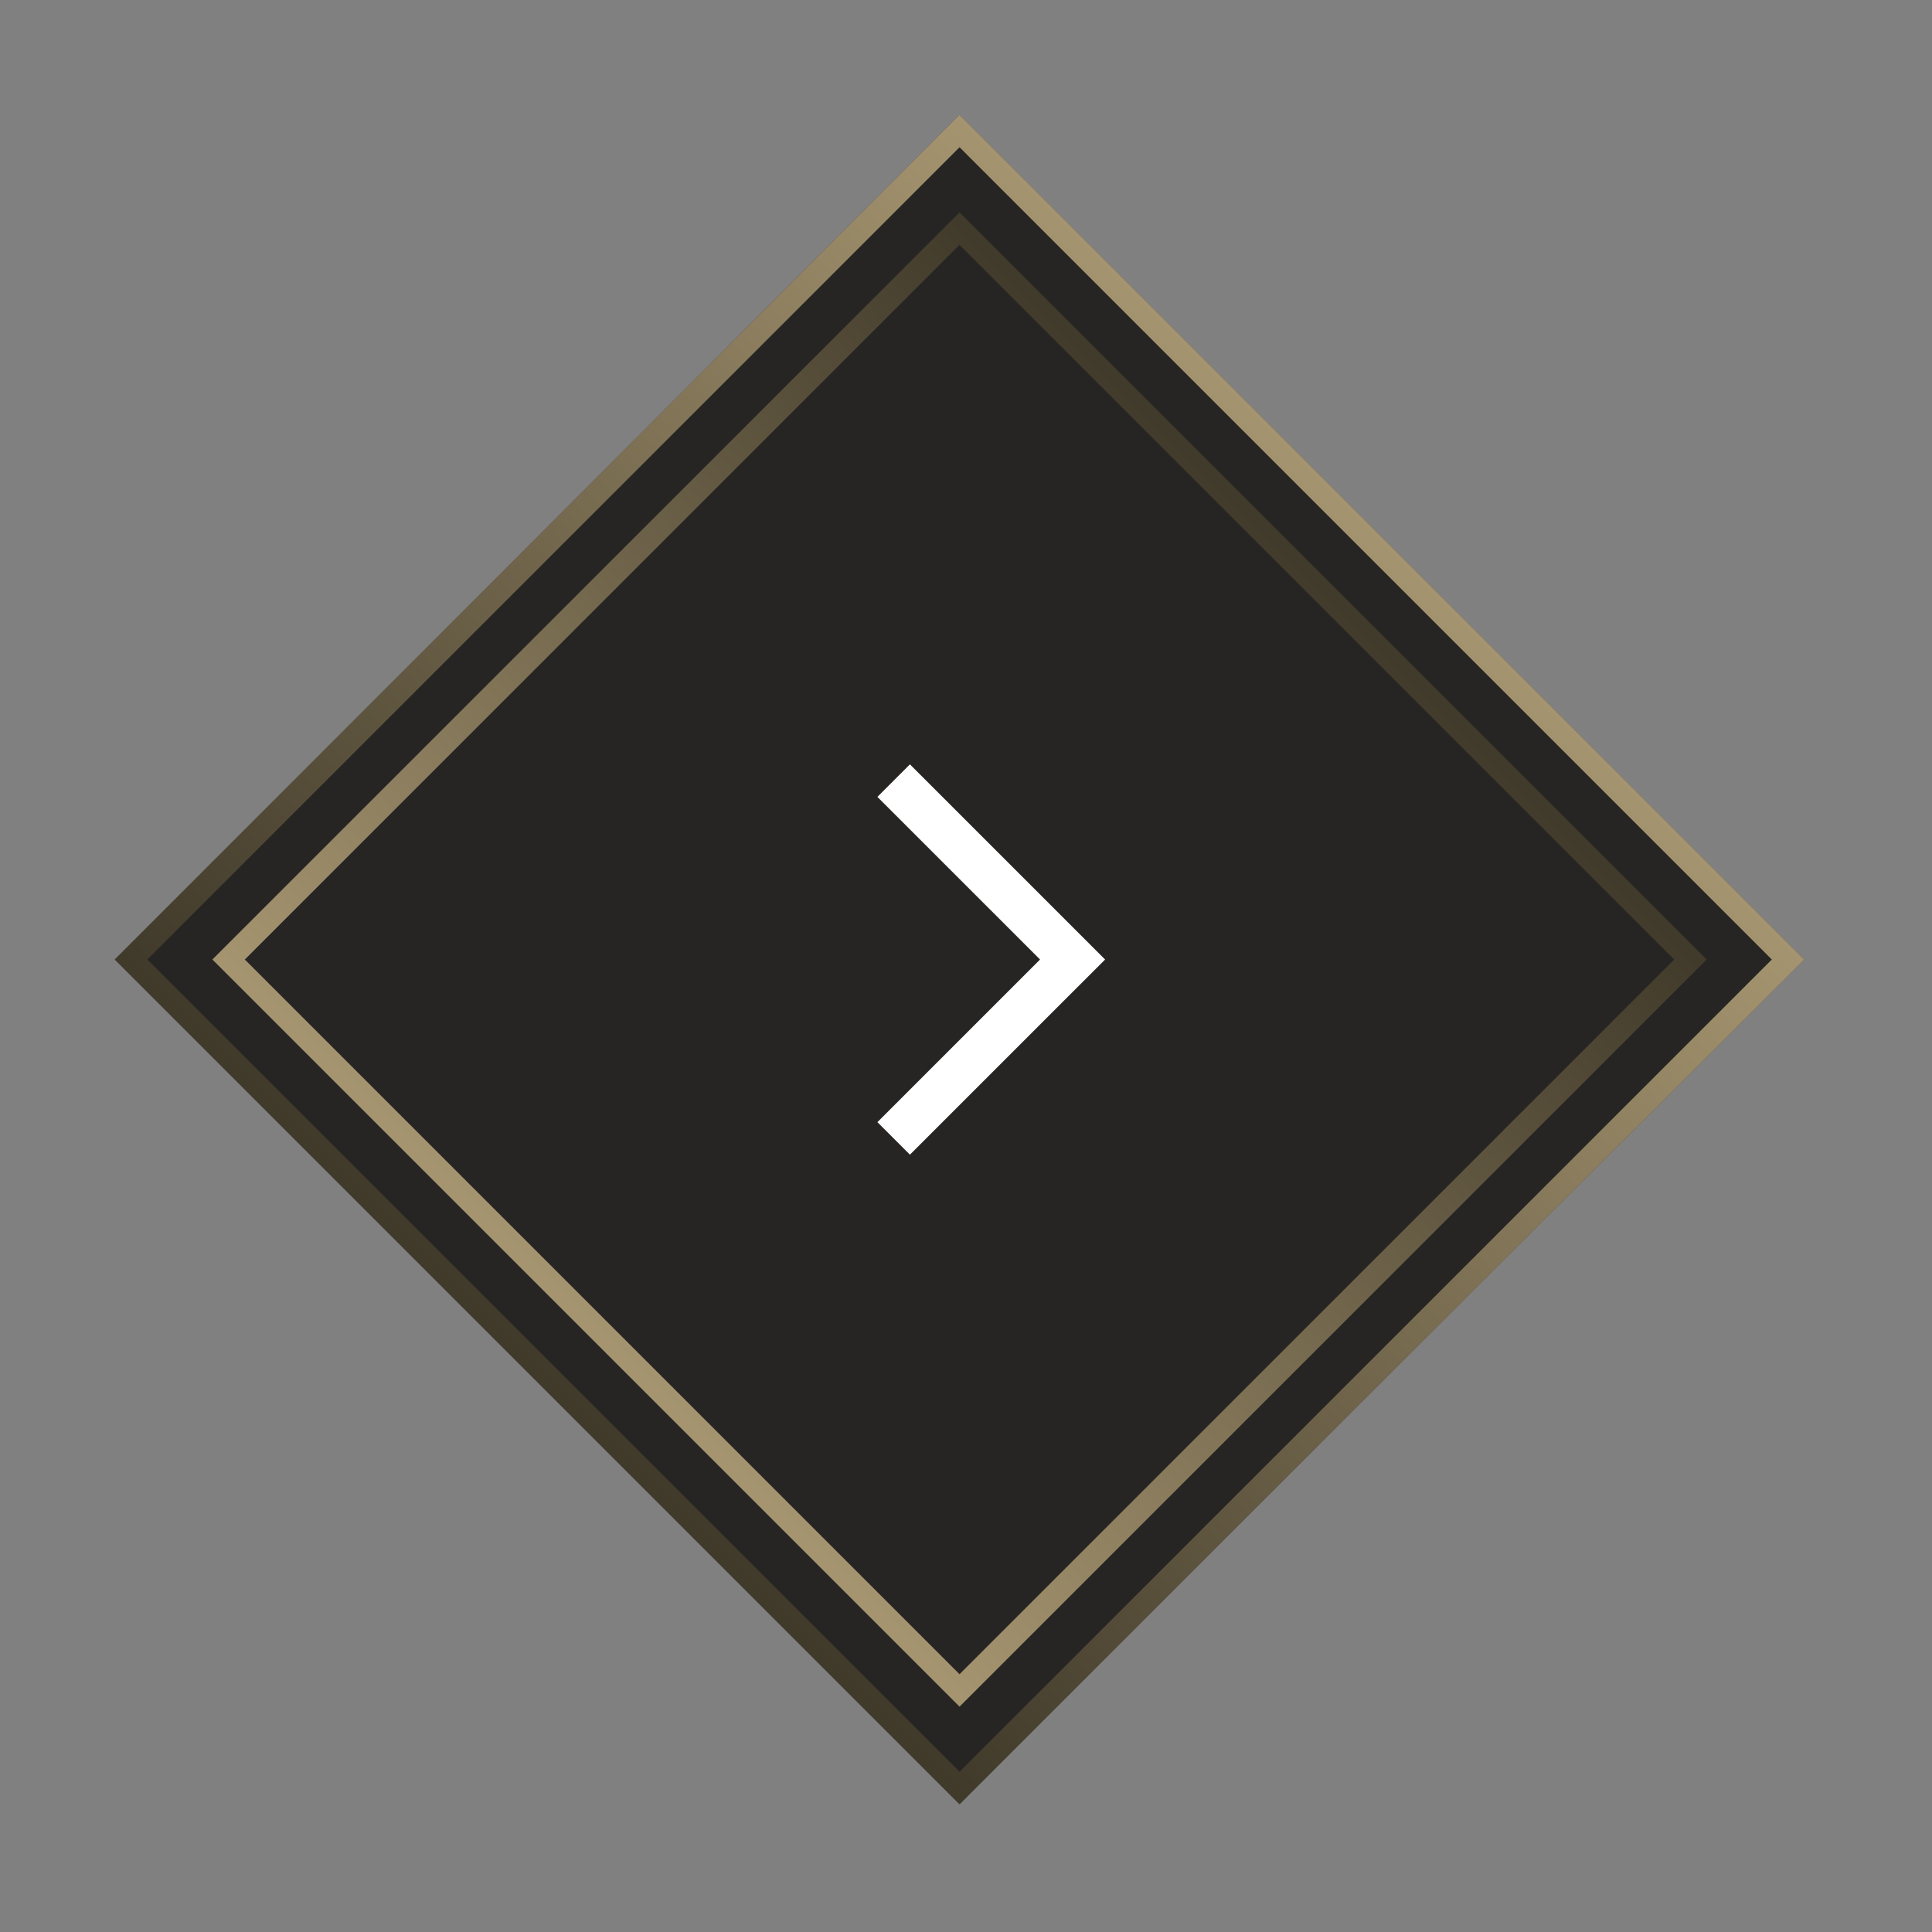
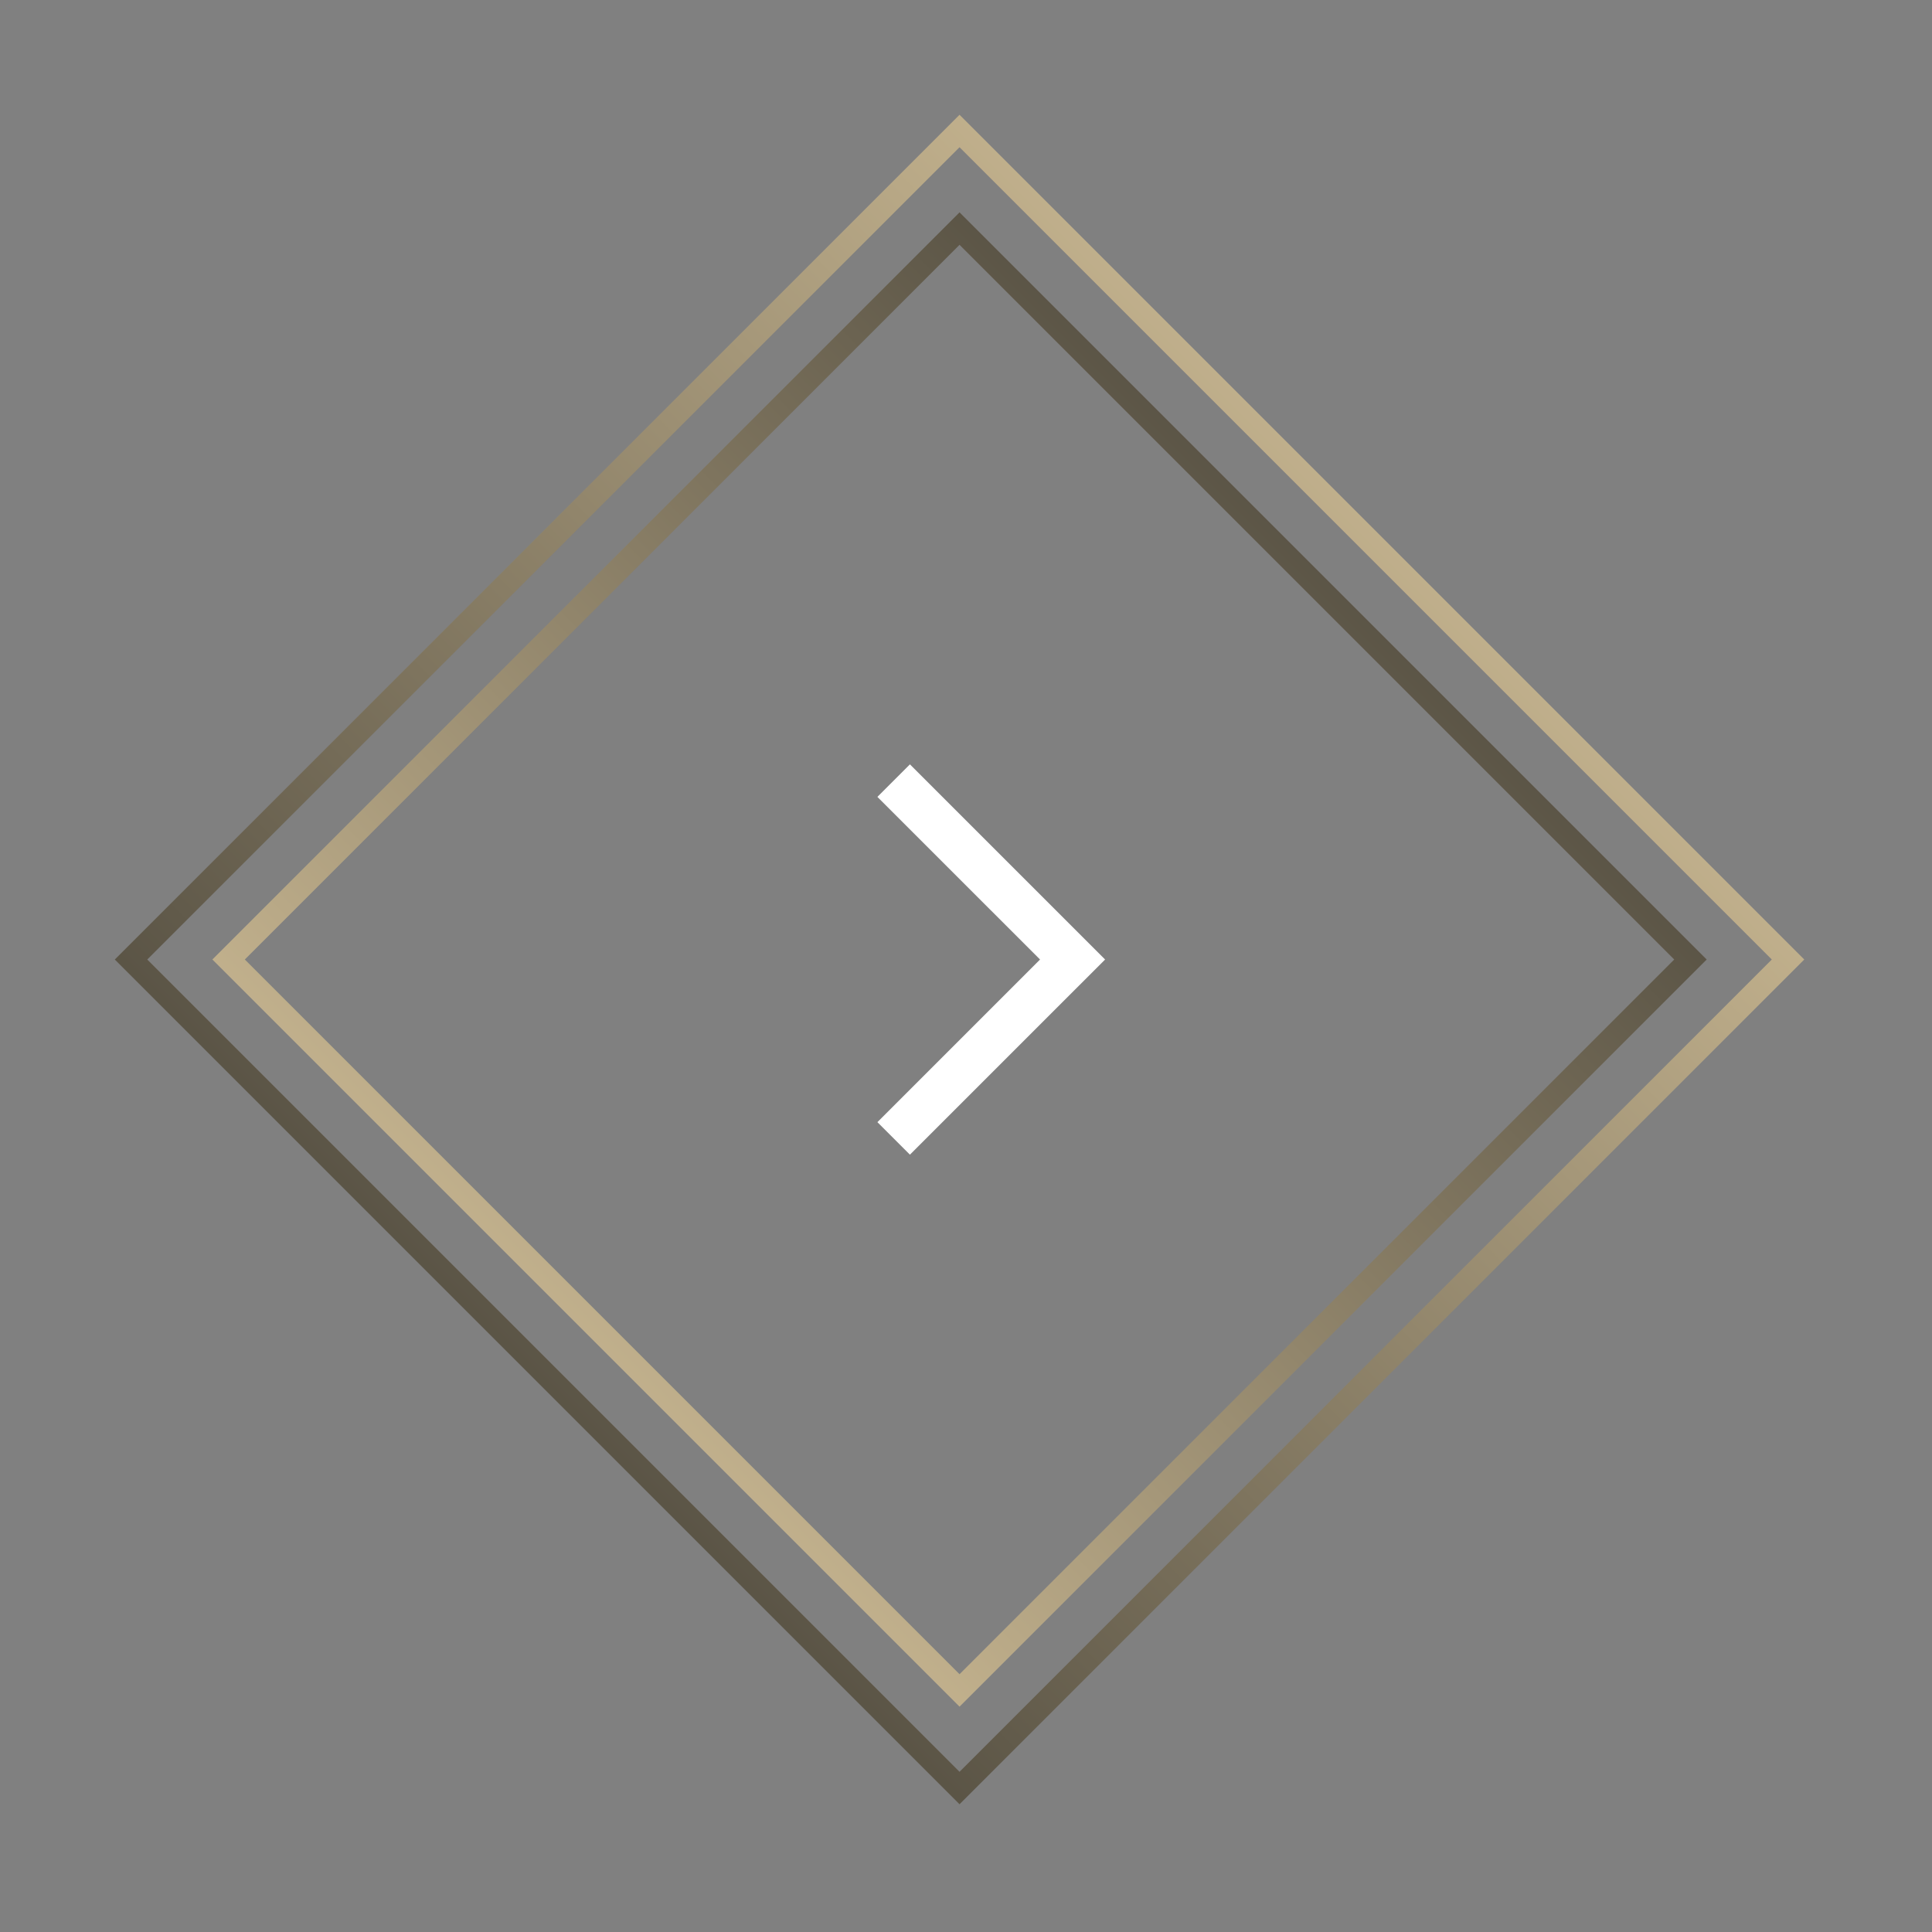
<svg xmlns="http://www.w3.org/2000/svg" width="84" height="84" viewBox="0 0 84 84" fill="none">
  <rect x="0" y="0" width="84" height="84" fill="#808080" stroke="none" />
-   <rect x="41.719" y="4.99" width="51.941" height="51.941" transform="rotate(45 41.719 4.99)" fill="#262523" />
  <rect x="41.719" y="5.696" width="50.943" height="50.943" transform="rotate(45 41.719 5.696)" stroke="url(#paint0_linear_10487_4323)" stroke-opacity="0.7" stroke-width="0.998" />
  <rect x="41.719" y="9.938" width="44.943" height="44.943" transform="rotate(45 41.719 9.938)" stroke="url(#paint1_linear_10487_4323)" stroke-opacity="0.7" stroke-width="0.998" />
  <path fill-rule="evenodd" clip-rule="evenodd" d="M39.562 50.203L38.148 48.789L45.219 41.718L38.148 34.647L39.562 33.233L47.341 41.011C47.341 41.011 47.341 41.011 46.634 41.718L47.341 41.011L48.048 41.718L39.562 50.203Z" fill="white" />
  <defs>
    <linearGradient id="paint0_linear_10487_4323" x1="67.689" y1="4.99" x2="67.689" y2="56.931" gradientUnits="userSpaceOnUse">
      <stop stop-color="#DCC491" />
      <stop offset="1" stop-color="#4C432E" />
    </linearGradient>
    <linearGradient id="paint1_linear_10487_4323" x1="64.689" y1="9.232" x2="64.689" y2="55.173" gradientUnits="userSpaceOnUse">
      <stop stop-color="#4C432E" />
      <stop offset="1" stop-color="#DCC491" />
    </linearGradient>
  </defs>
</svg>